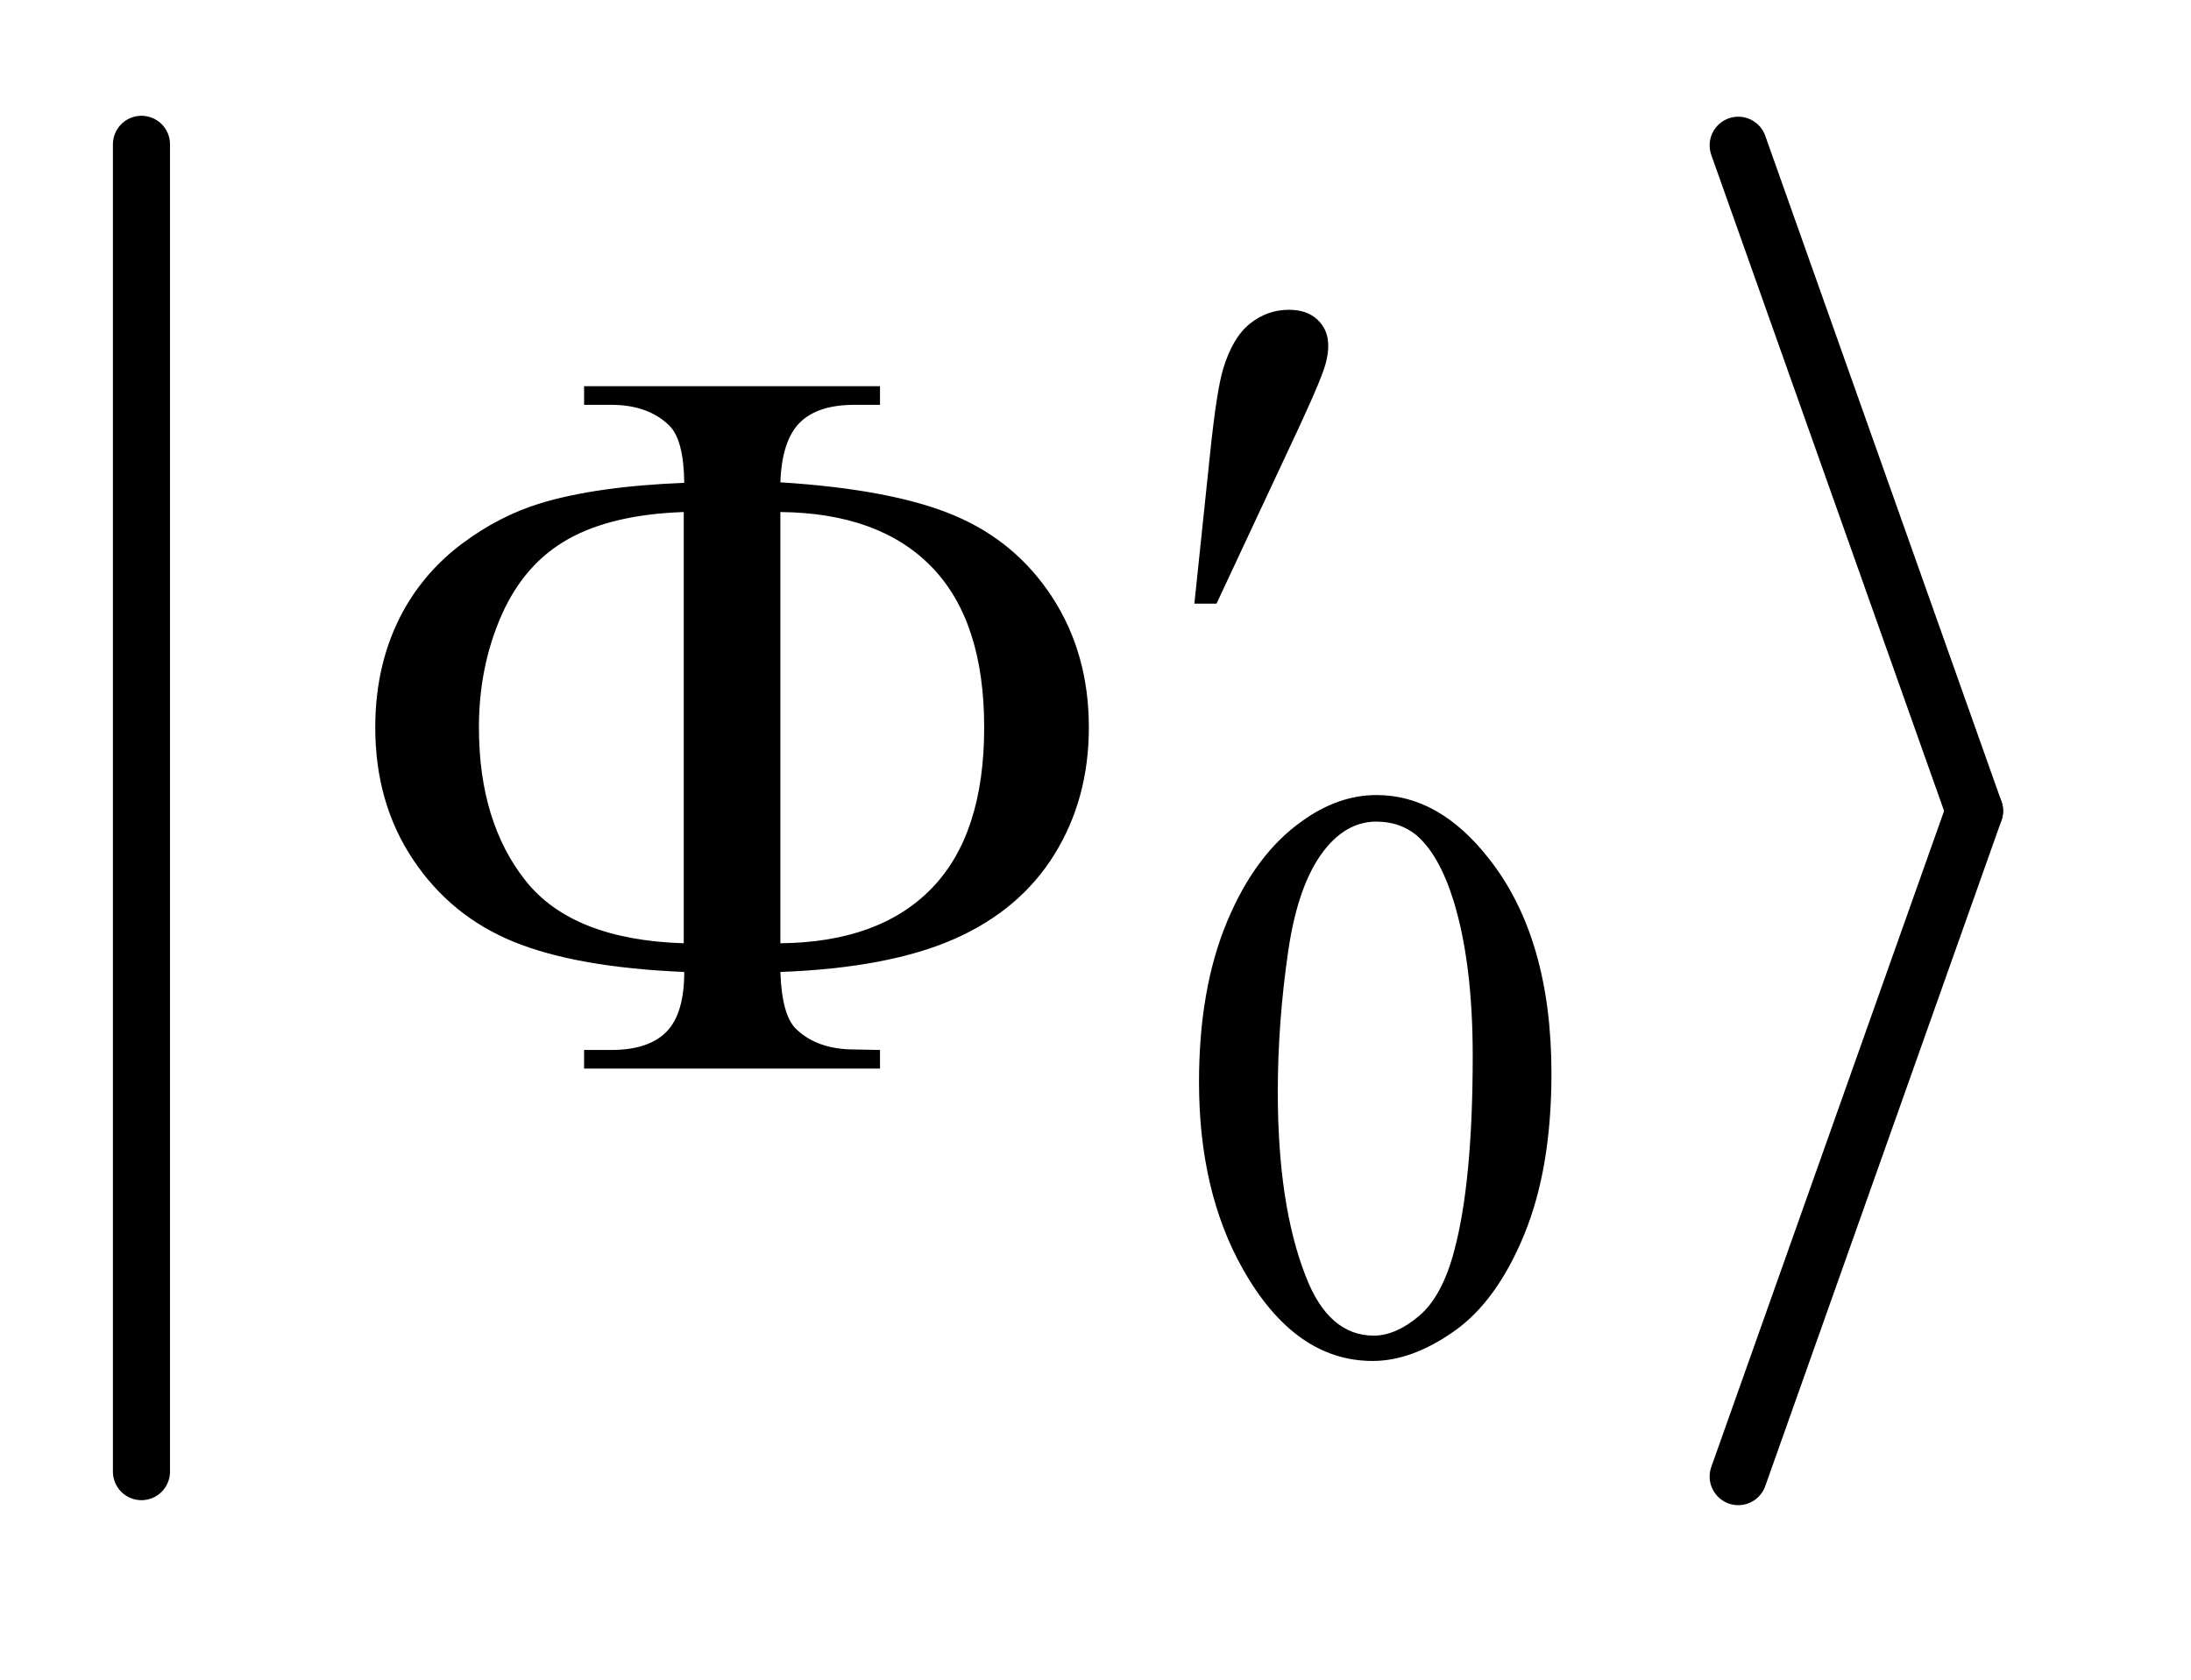
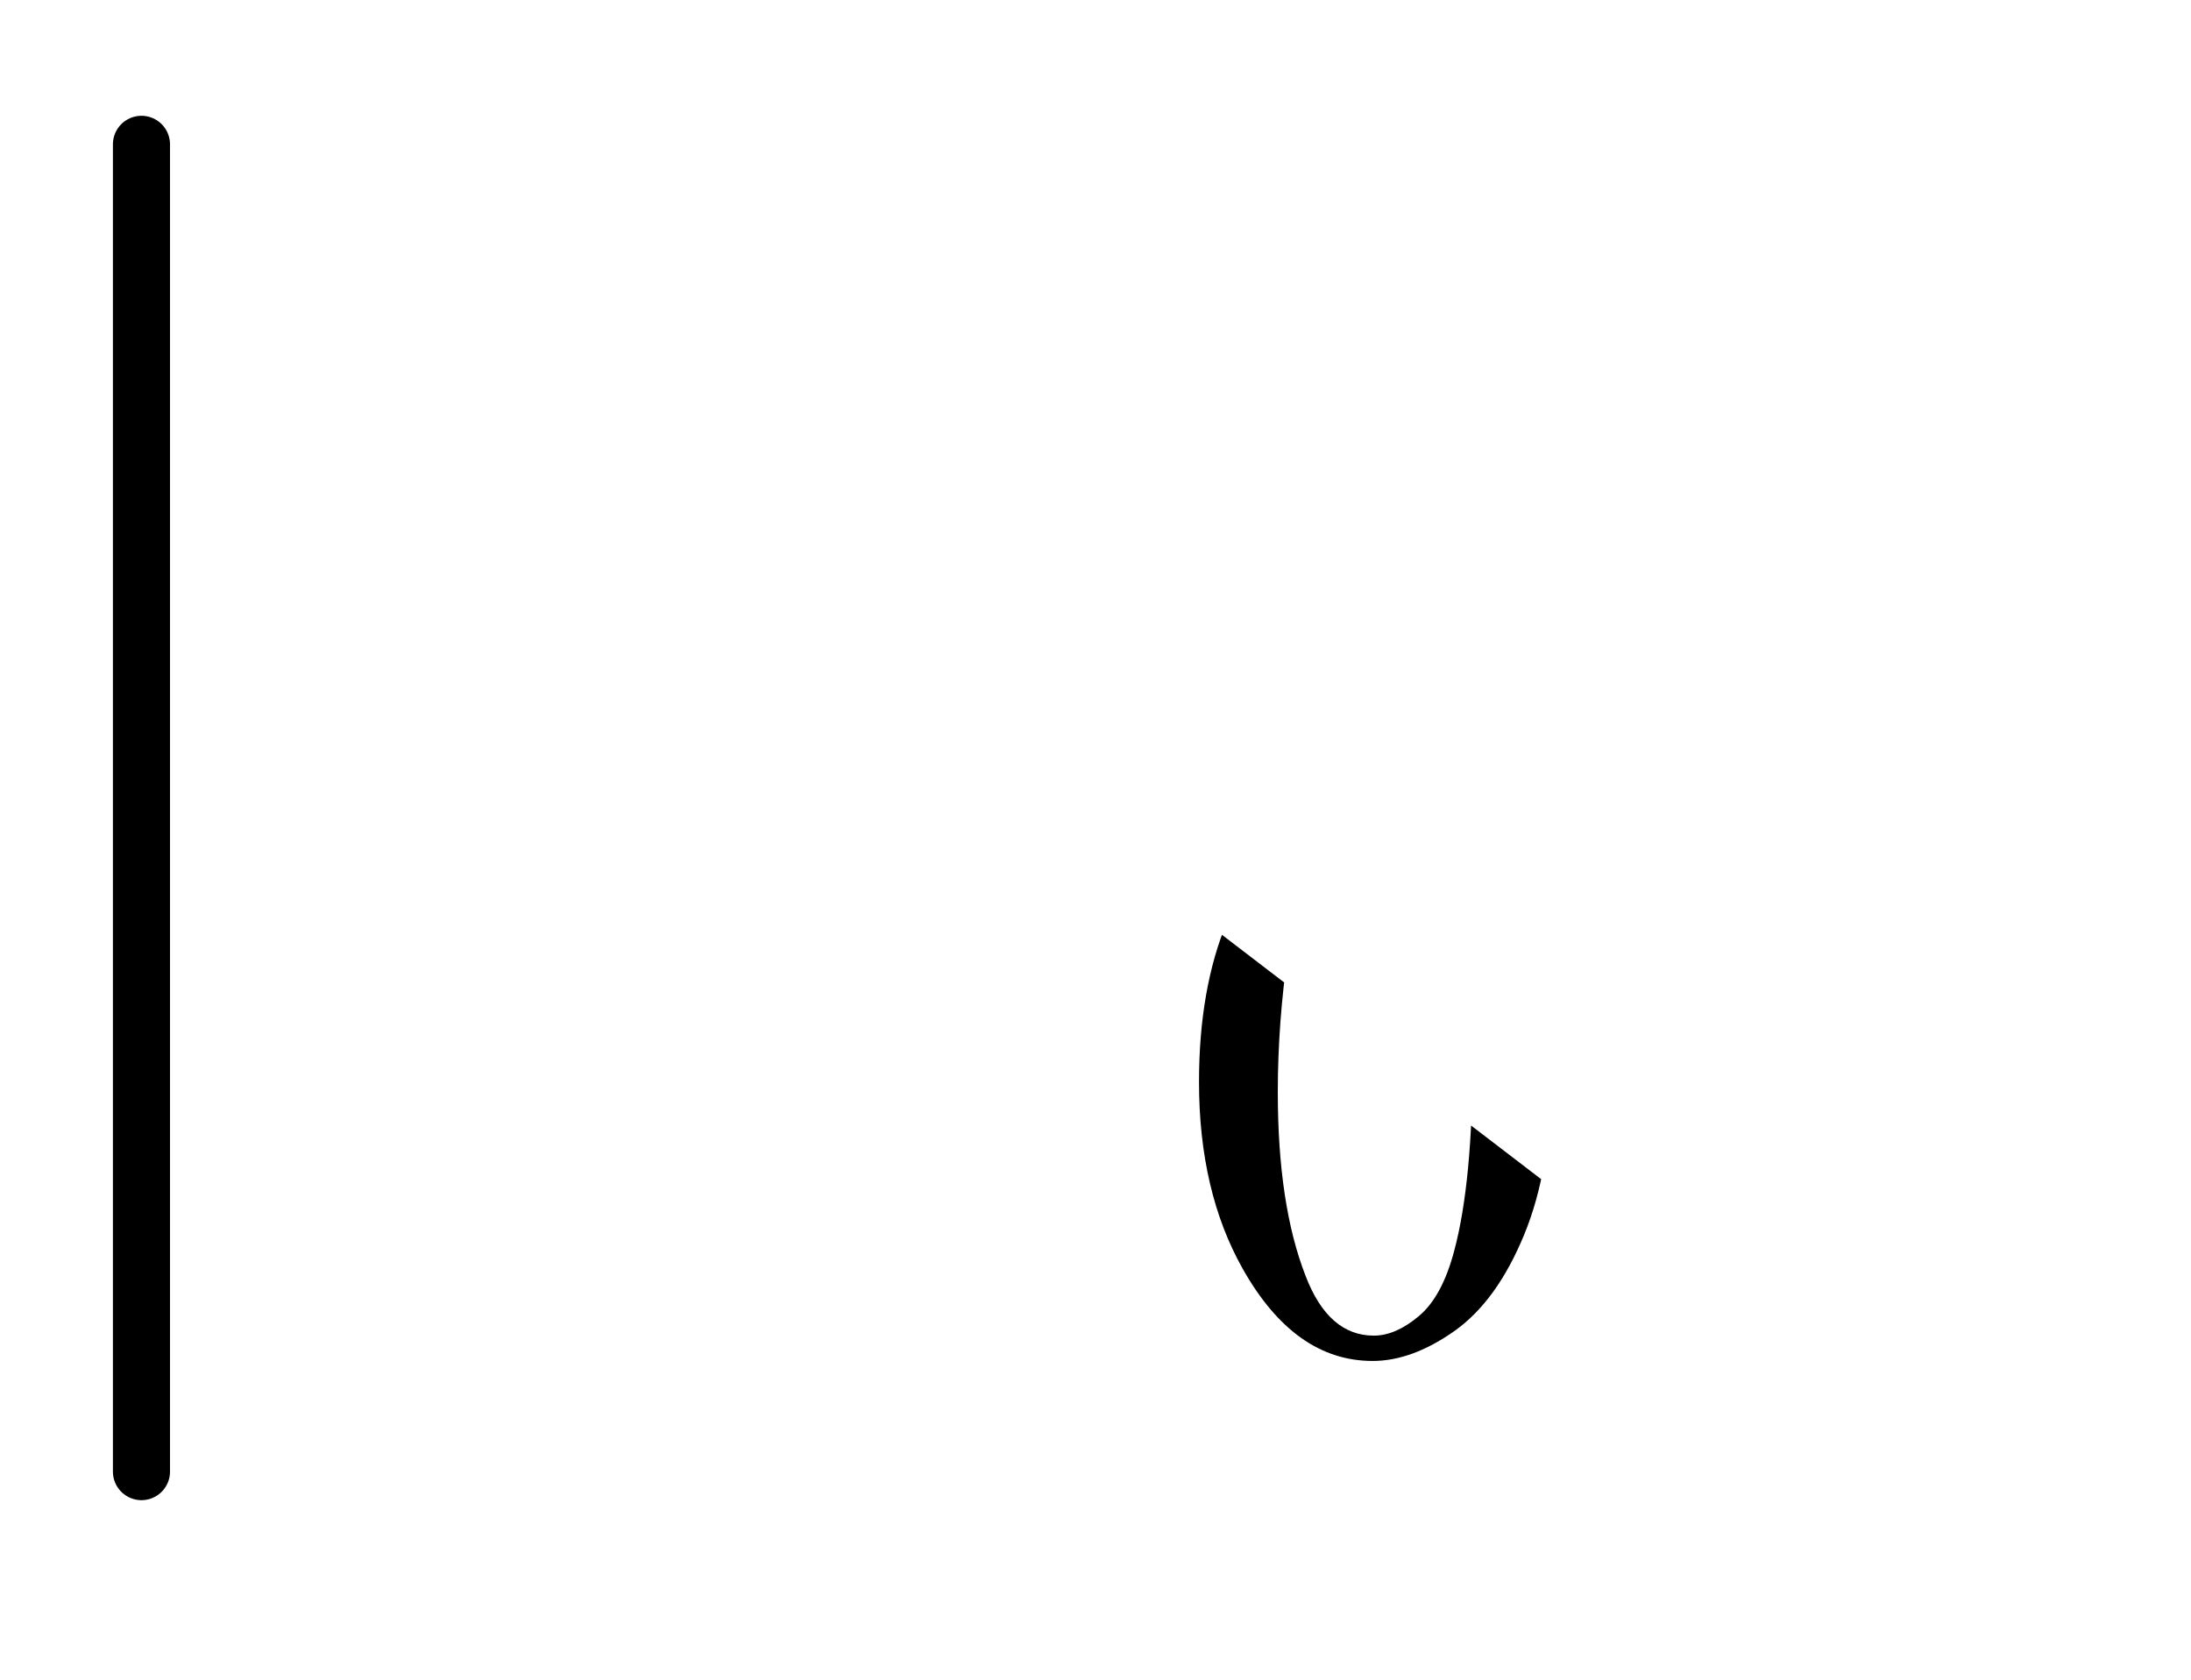
<svg xmlns="http://www.w3.org/2000/svg" stroke-dasharray="none" shape-rendering="auto" font-family="'Dialog'" text-rendering="auto" width="30" fill-opacity="1" color-interpolation="auto" color-rendering="auto" preserveAspectRatio="xMidYMid meet" font-size="12px" viewBox="0 0 30 23" fill="black" stroke="black" image-rendering="auto" stroke-miterlimit="10" stroke-linecap="square" stroke-linejoin="miter" font-style="normal" stroke-width="1" height="23" stroke-dashoffset="0" font-weight="normal" stroke-opacity="1">
  <defs id="genericDefs" />
  <g>
    <defs id="defs1">
      <clipPath clipPathUnits="userSpaceOnUse" id="clipPath1">
        <path d="M1.003 1.66 L19.561 1.66 L19.561 15.868 L1.003 15.868 L1.003 1.66 Z" />
      </clipPath>
      <clipPath clipPathUnits="userSpaceOnUse" id="clipPath2">
-         <path d="M32.051 53.034 L32.051 506.966 L624.966 506.966 L624.966 53.034 Z" />
+         <path d="M32.051 53.034 L32.051 506.966 L624.966 506.966 Z" />
      </clipPath>
    </defs>
    <g stroke-width="16" transform="scale(1.576,1.576) translate(-1.003,-1.66) matrix(0.031,0,0,0.031,0,0)" stroke-linejoin="round" stroke-linecap="round">
      <line y2="466" fill="none" x1="72" clip-path="url(#clipPath2)" x2="72" y1="94" />
    </g>
    <g stroke-width="16" transform="matrix(0.049,0,0,0.049,-1.581,-2.616)" stroke-linejoin="round" stroke-linecap="round">
-       <line y2="280" fill="none" x1="518" clip-path="url(#clipPath2)" x2="584" y1="94" />
-     </g>
+       </g>
    <g stroke-width="16" transform="matrix(0.049,0,0,0.049,-1.581,-2.616)" stroke-linejoin="round" stroke-linecap="round">
-       <line y2="466" fill="none" x1="584" clip-path="url(#clipPath2)" x2="518" y1="280" />
-     </g>
+       </g>
    <g transform="matrix(0.049,0,0,0.049,-1.581,-2.616)">
      <path d="M367.312 355.75 Q367.312 329.703 375.172 310.891 Q383.031 292.078 396.062 282.875 Q406.172 275.562 416.953 275.562 Q434.469 275.562 448.391 293.422 Q465.797 315.547 465.797 353.391 Q465.797 379.906 458.164 398.438 Q450.531 416.969 438.68 425.336 Q426.828 433.703 415.828 433.703 Q394.047 433.703 379.547 407.984 Q367.312 386.297 367.312 355.75 ZM389.328 358.562 Q389.328 390.016 397.078 409.891 Q403.469 426.625 416.156 426.625 Q422.234 426.625 428.742 421.172 Q435.25 415.719 438.625 402.922 Q443.797 383.609 443.797 348.453 Q443.797 322.406 438.406 305 Q434.359 292.078 427.953 286.688 Q423.344 282.984 416.844 282.984 Q409.203 282.984 403.25 289.828 Q395.156 299.156 392.242 319.148 Q389.328 339.141 389.328 358.562 Z" stroke="none" clip-path="url(#clipPath2)" />
    </g>
    <g transform="matrix(0.049,0,0,0.049,-1.581,-2.616)">
      <path d="M366.016 222.078 L370.375 180.453 Q372.203 162.734 374.031 156.547 Q376.703 147.688 381.555 143.82 Q386.406 139.953 392.453 139.953 Q397.516 139.953 400.469 142.766 Q403.422 145.578 403.422 149.938 Q403.422 153.312 402.016 157.109 Q400.188 162.453 391.609 180.594 L372.203 222.078 L366.016 222.078 Z" stroke="none" clip-path="url(#clipPath2)" />
    </g>
    <g transform="matrix(0.049,0,0,0.049,-1.581,-2.616)">
-       <path d="M250.328 325 Q250.75 337.234 254.828 341.031 Q260.734 346.656 271 346.656 L278.172 346.797 L278.172 352 L195.484 352 L195.484 346.797 L203.078 346.797 Q213.484 346.797 218.477 341.734 Q223.469 336.672 223.469 325 Q193.375 323.734 175.797 316.562 Q158.219 309.391 147.672 293.57 Q137.125 277.75 137.125 256.656 Q137.125 238.375 145 224.031 Q151.188 212.922 161.453 205.258 Q171.719 197.594 183.109 194.078 Q198.719 189.297 223.469 188.312 Q223.328 176.219 219.25 172.281 Q213.344 166.516 203.078 166.516 L195.484 166.516 L195.484 161.312 L278.172 161.312 L278.172 166.516 L271 166.516 Q260.734 166.516 255.742 171.508 Q250.75 176.5 250.328 188.172 Q281.688 190.141 298.984 197.453 Q316.281 204.766 326.406 220.445 Q336.531 236.125 336.531 256.656 Q336.531 276.625 326.898 292.164 Q317.266 307.703 298.914 315.789 Q280.562 323.875 250.328 325 ZM250.328 316.984 Q278.031 316.703 292.656 301.586 Q307.281 286.469 307.281 256.656 Q307.281 226.984 292.656 211.867 Q278.031 196.75 250.328 196.469 L250.328 316.984 ZM223.328 316.984 L223.328 196.469 Q203.219 197.172 190.984 204.062 Q178.75 210.953 172.422 225.297 Q166.094 239.641 166.094 256.656 Q166.094 283.094 179.172 299.547 Q192.25 316 223.328 316.984 Z" stroke="none" clip-path="url(#clipPath2)" />
-     </g>
+       </g>
  </g>
</svg>